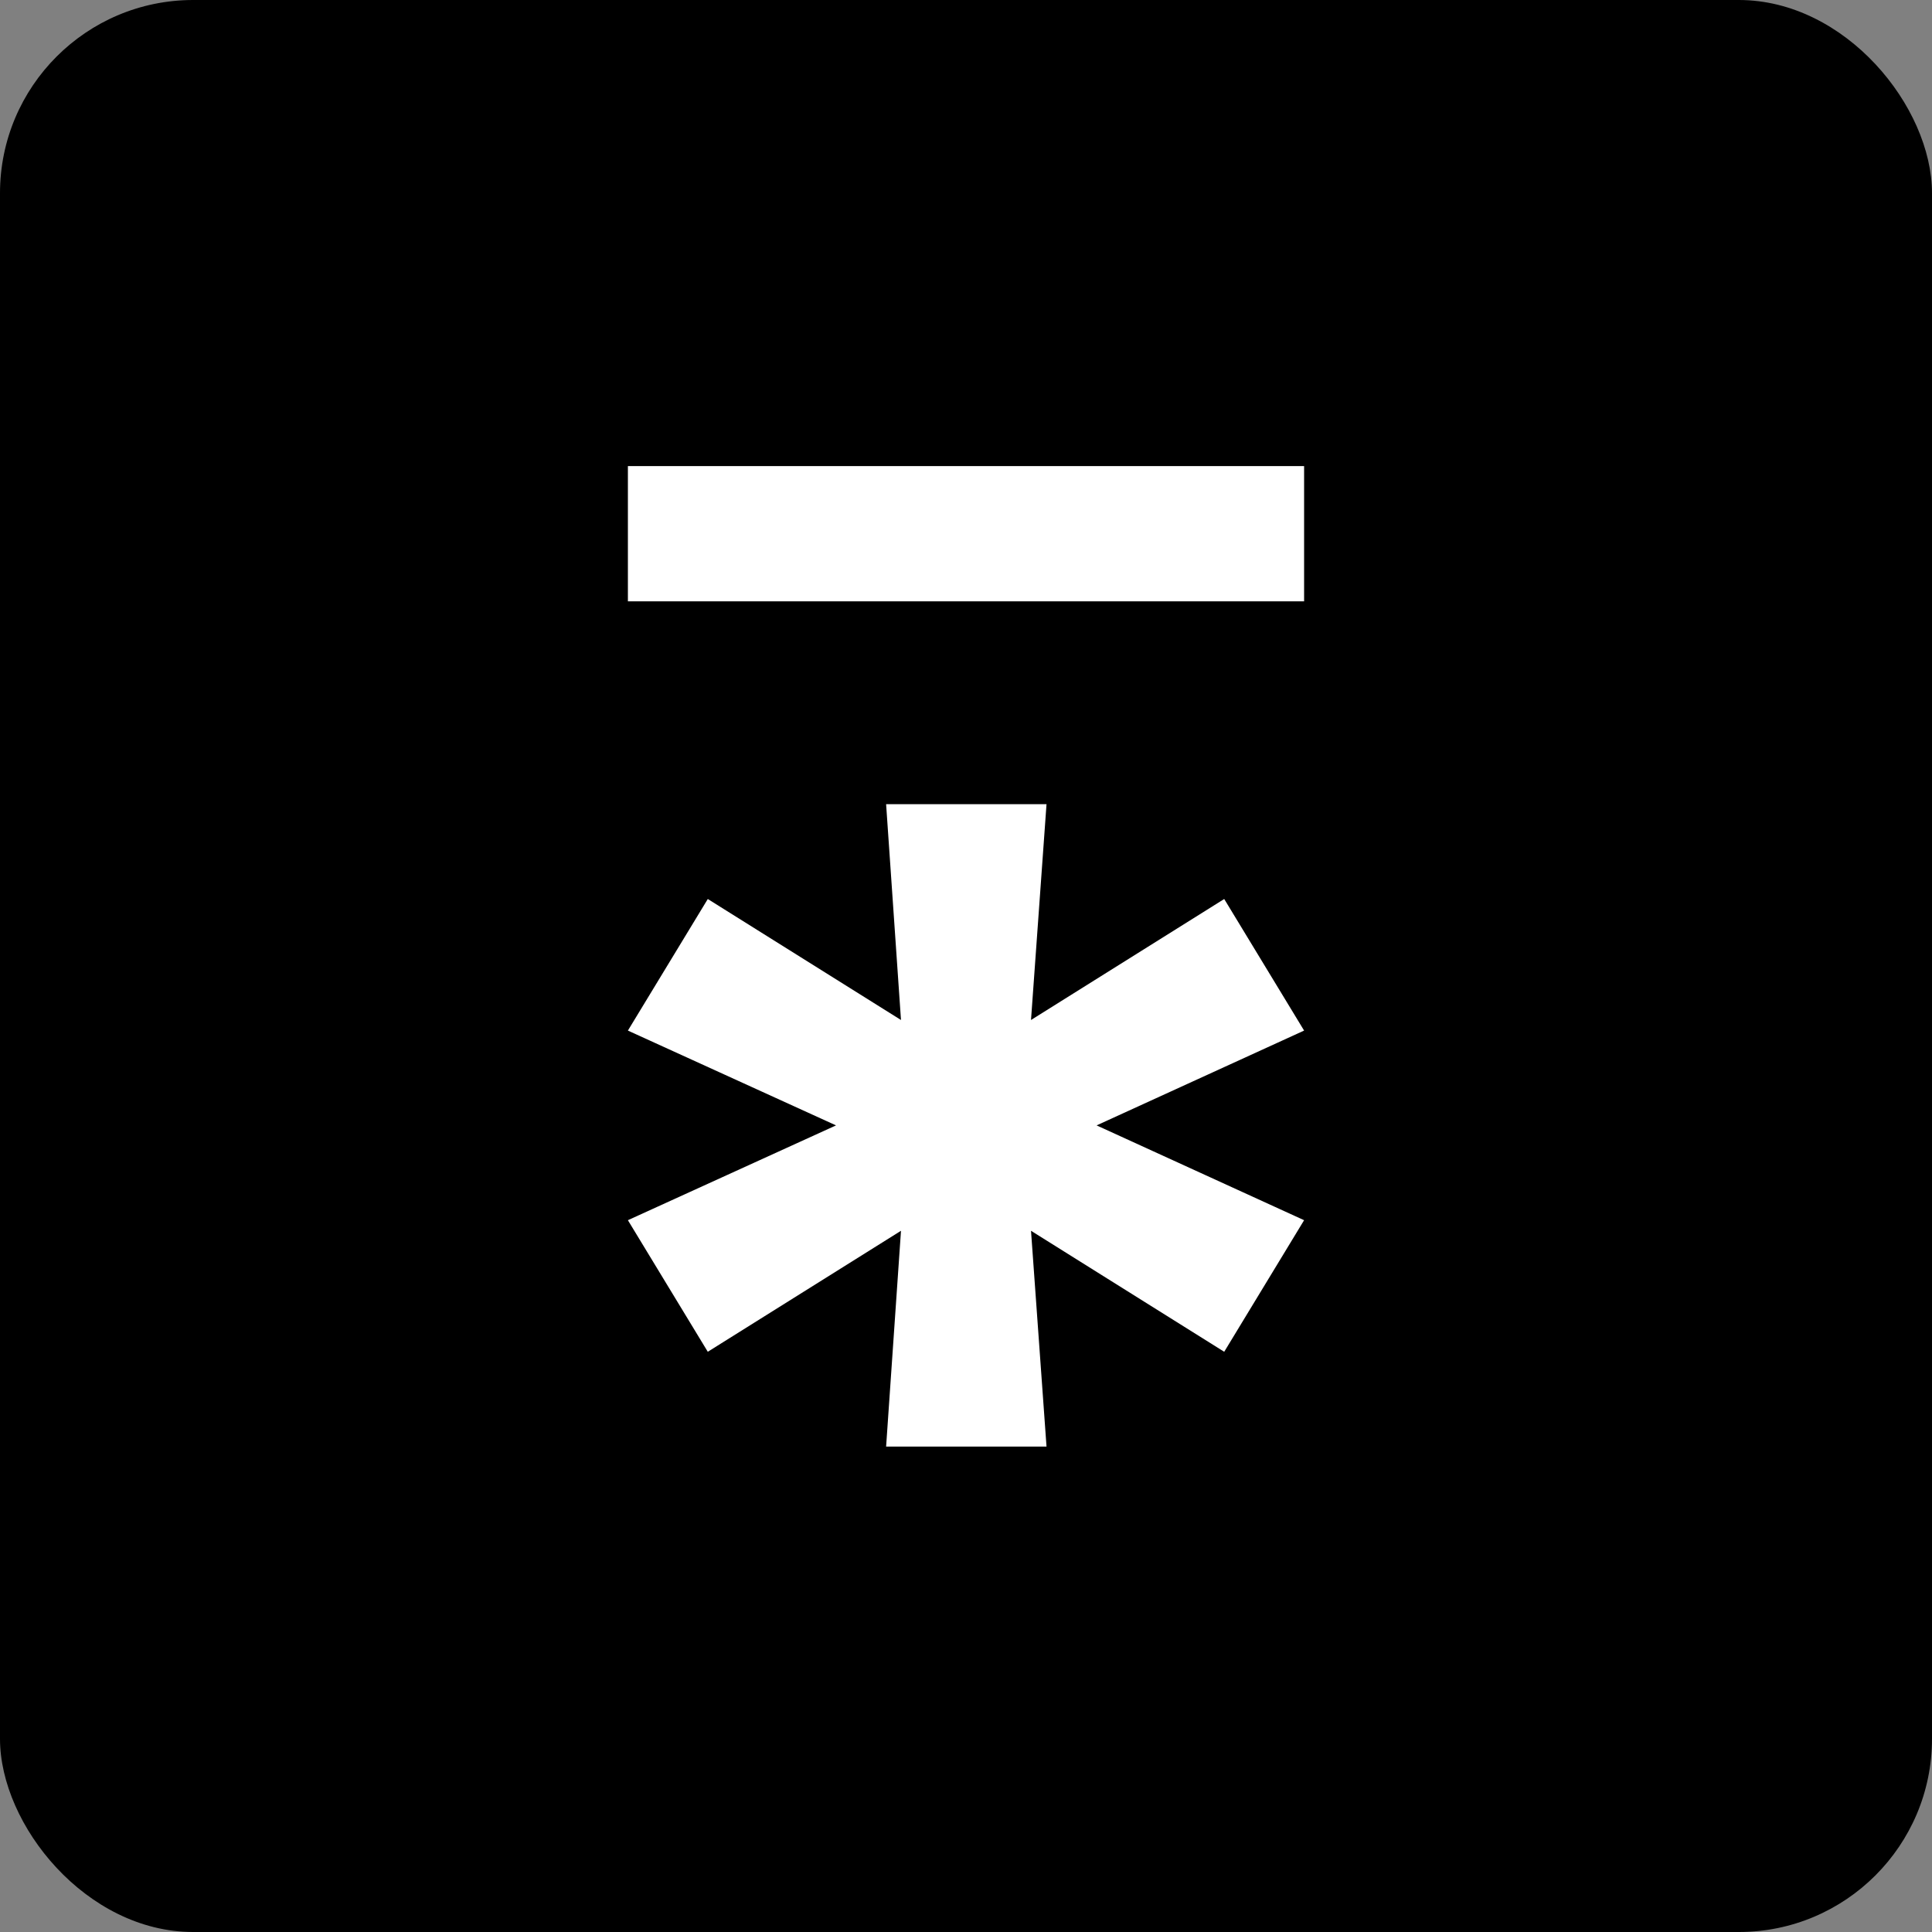
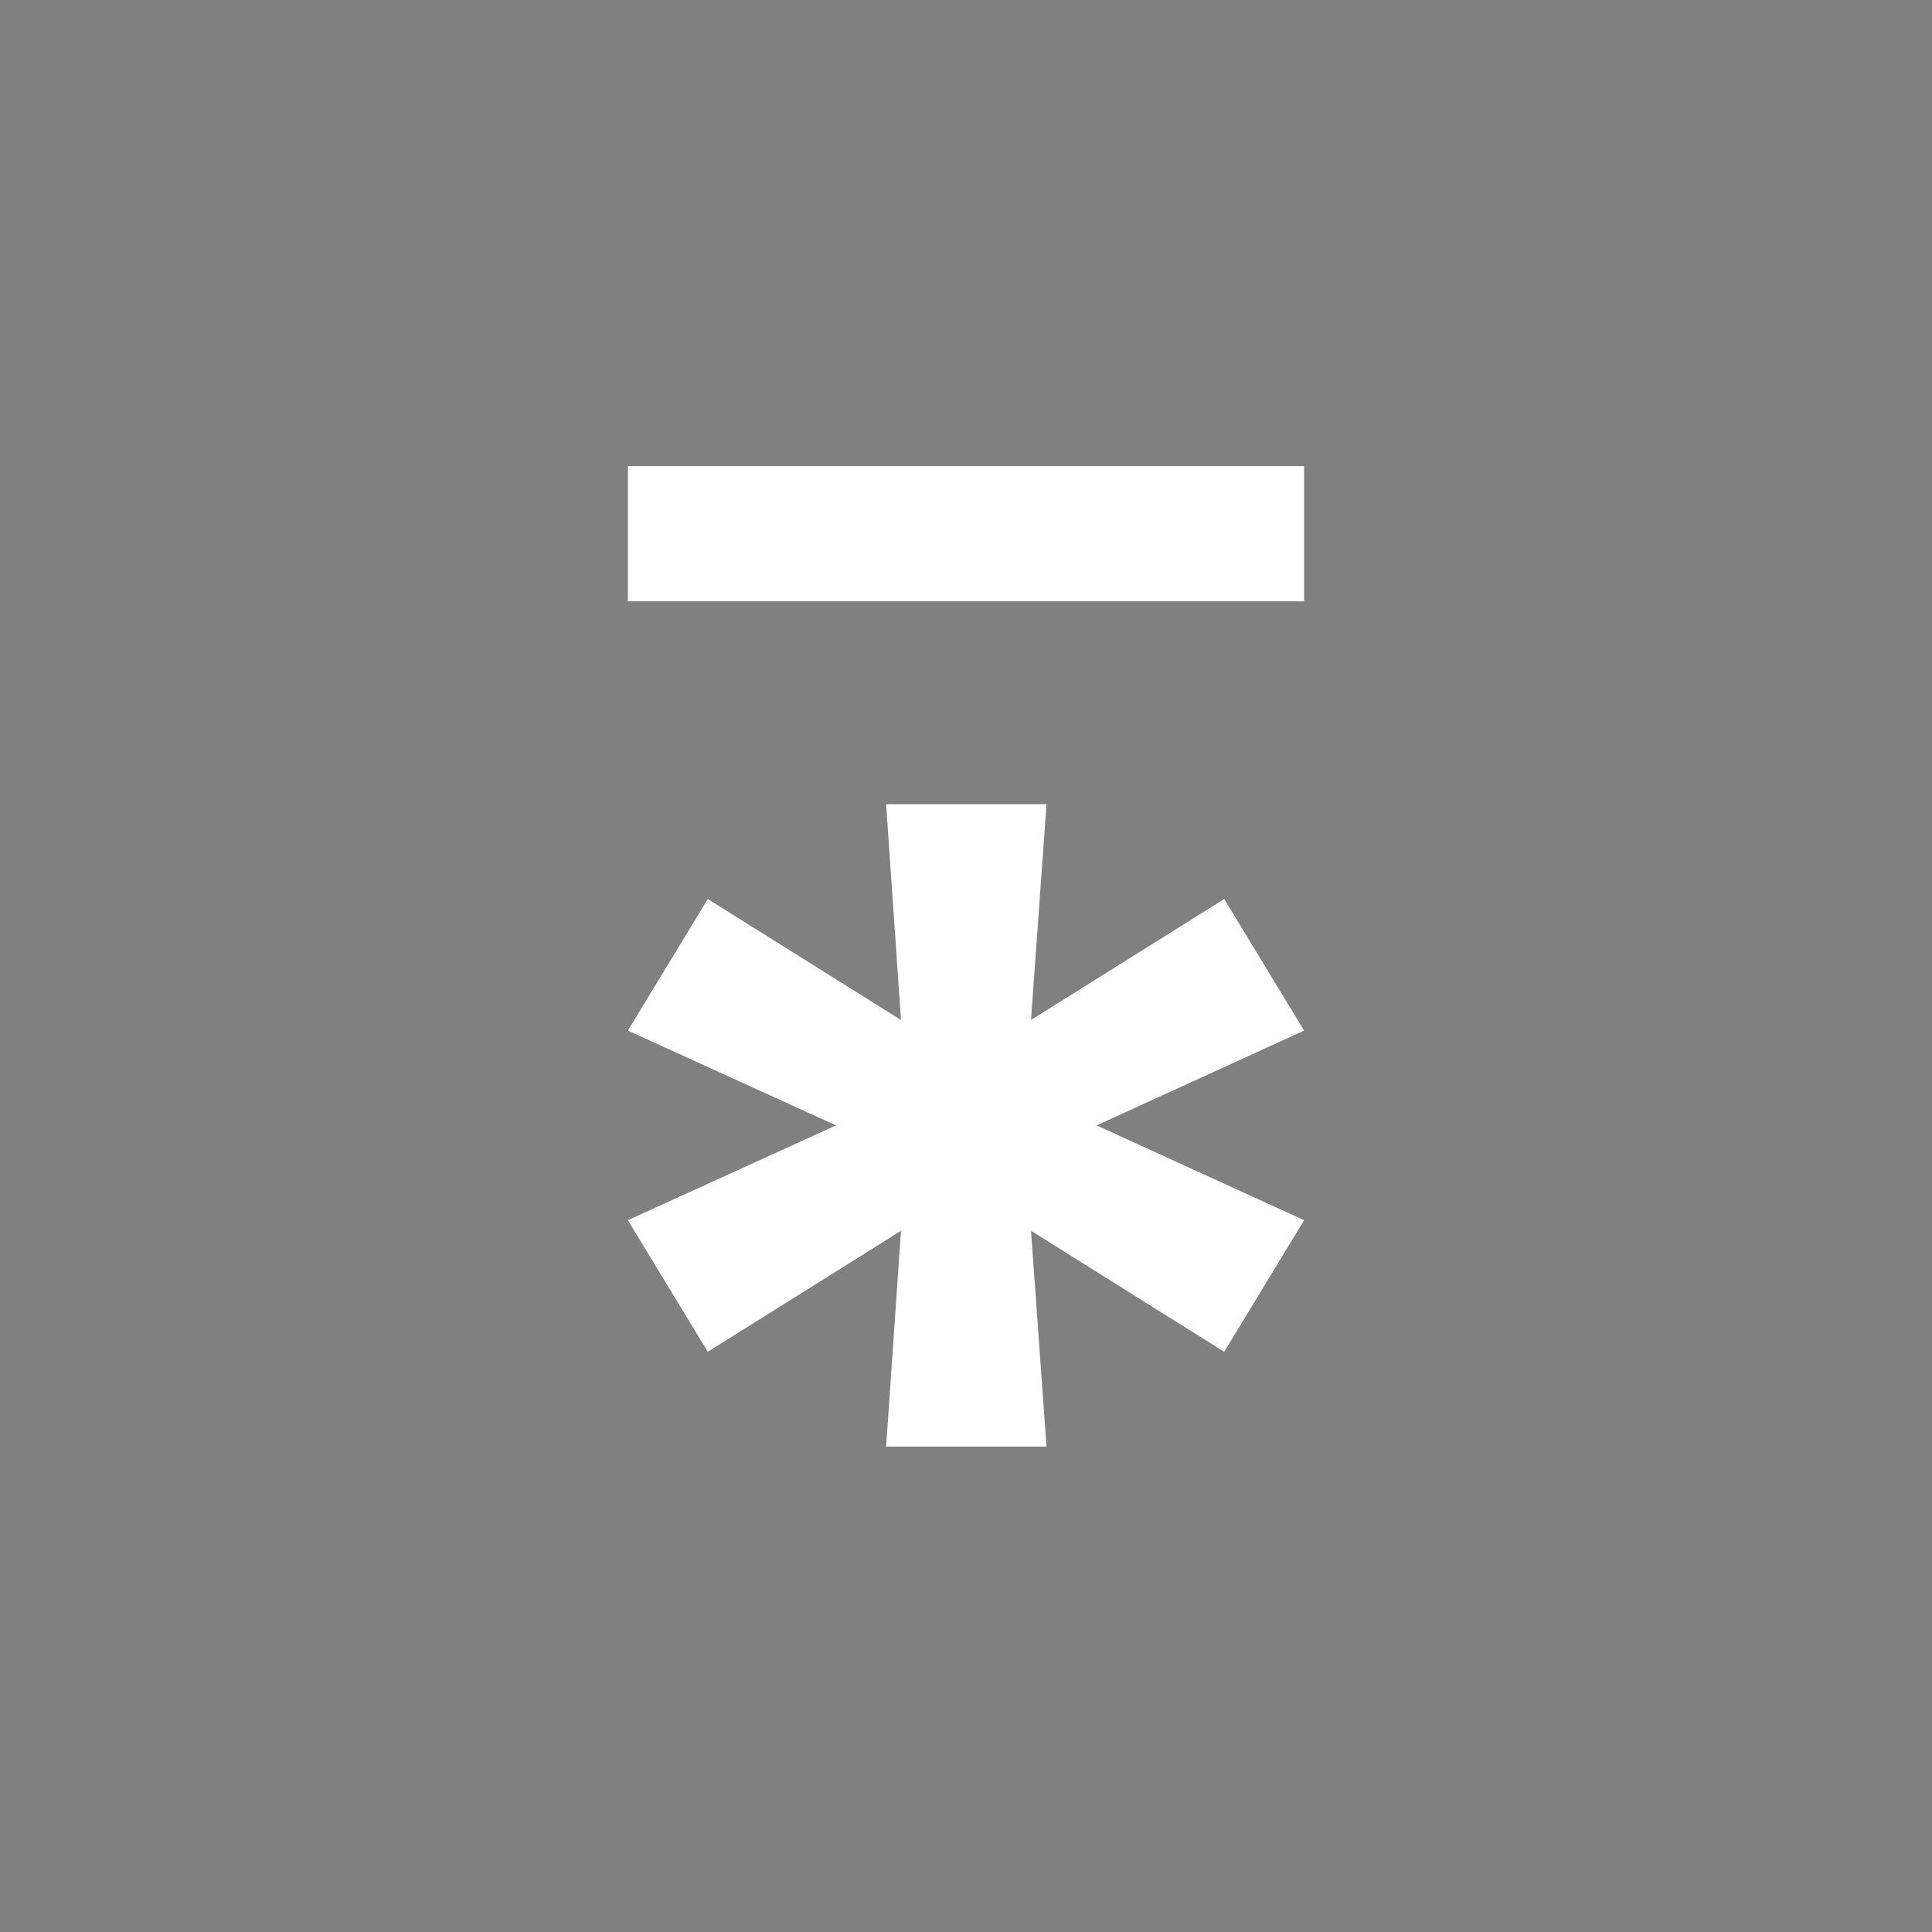
<svg xmlns="http://www.w3.org/2000/svg" width="40" height="40" viewBox="0 0 40 40" fill="none">
  <rect x="0" y="0" width="40" height="40" fill="#808080" stroke="none" />
-   <rect width="40" height="40" rx="4" fill="black" />
  <path d="M18.346 29.95L18.654 25.482L14.654 27.987L13 25.263L17.309 23.3L13 21.337L14.654 18.613L18.654 21.118L18.346 16.65H21.667L21.346 21.118L25.346 18.613L27 21.337L22.704 23.3L27 25.263L25.346 27.987L21.346 25.482L21.667 29.95H18.346Z" fill="white" />
  <path d="M27 9.65V12.45H13V9.65H27Z" fill="white" />
</svg>